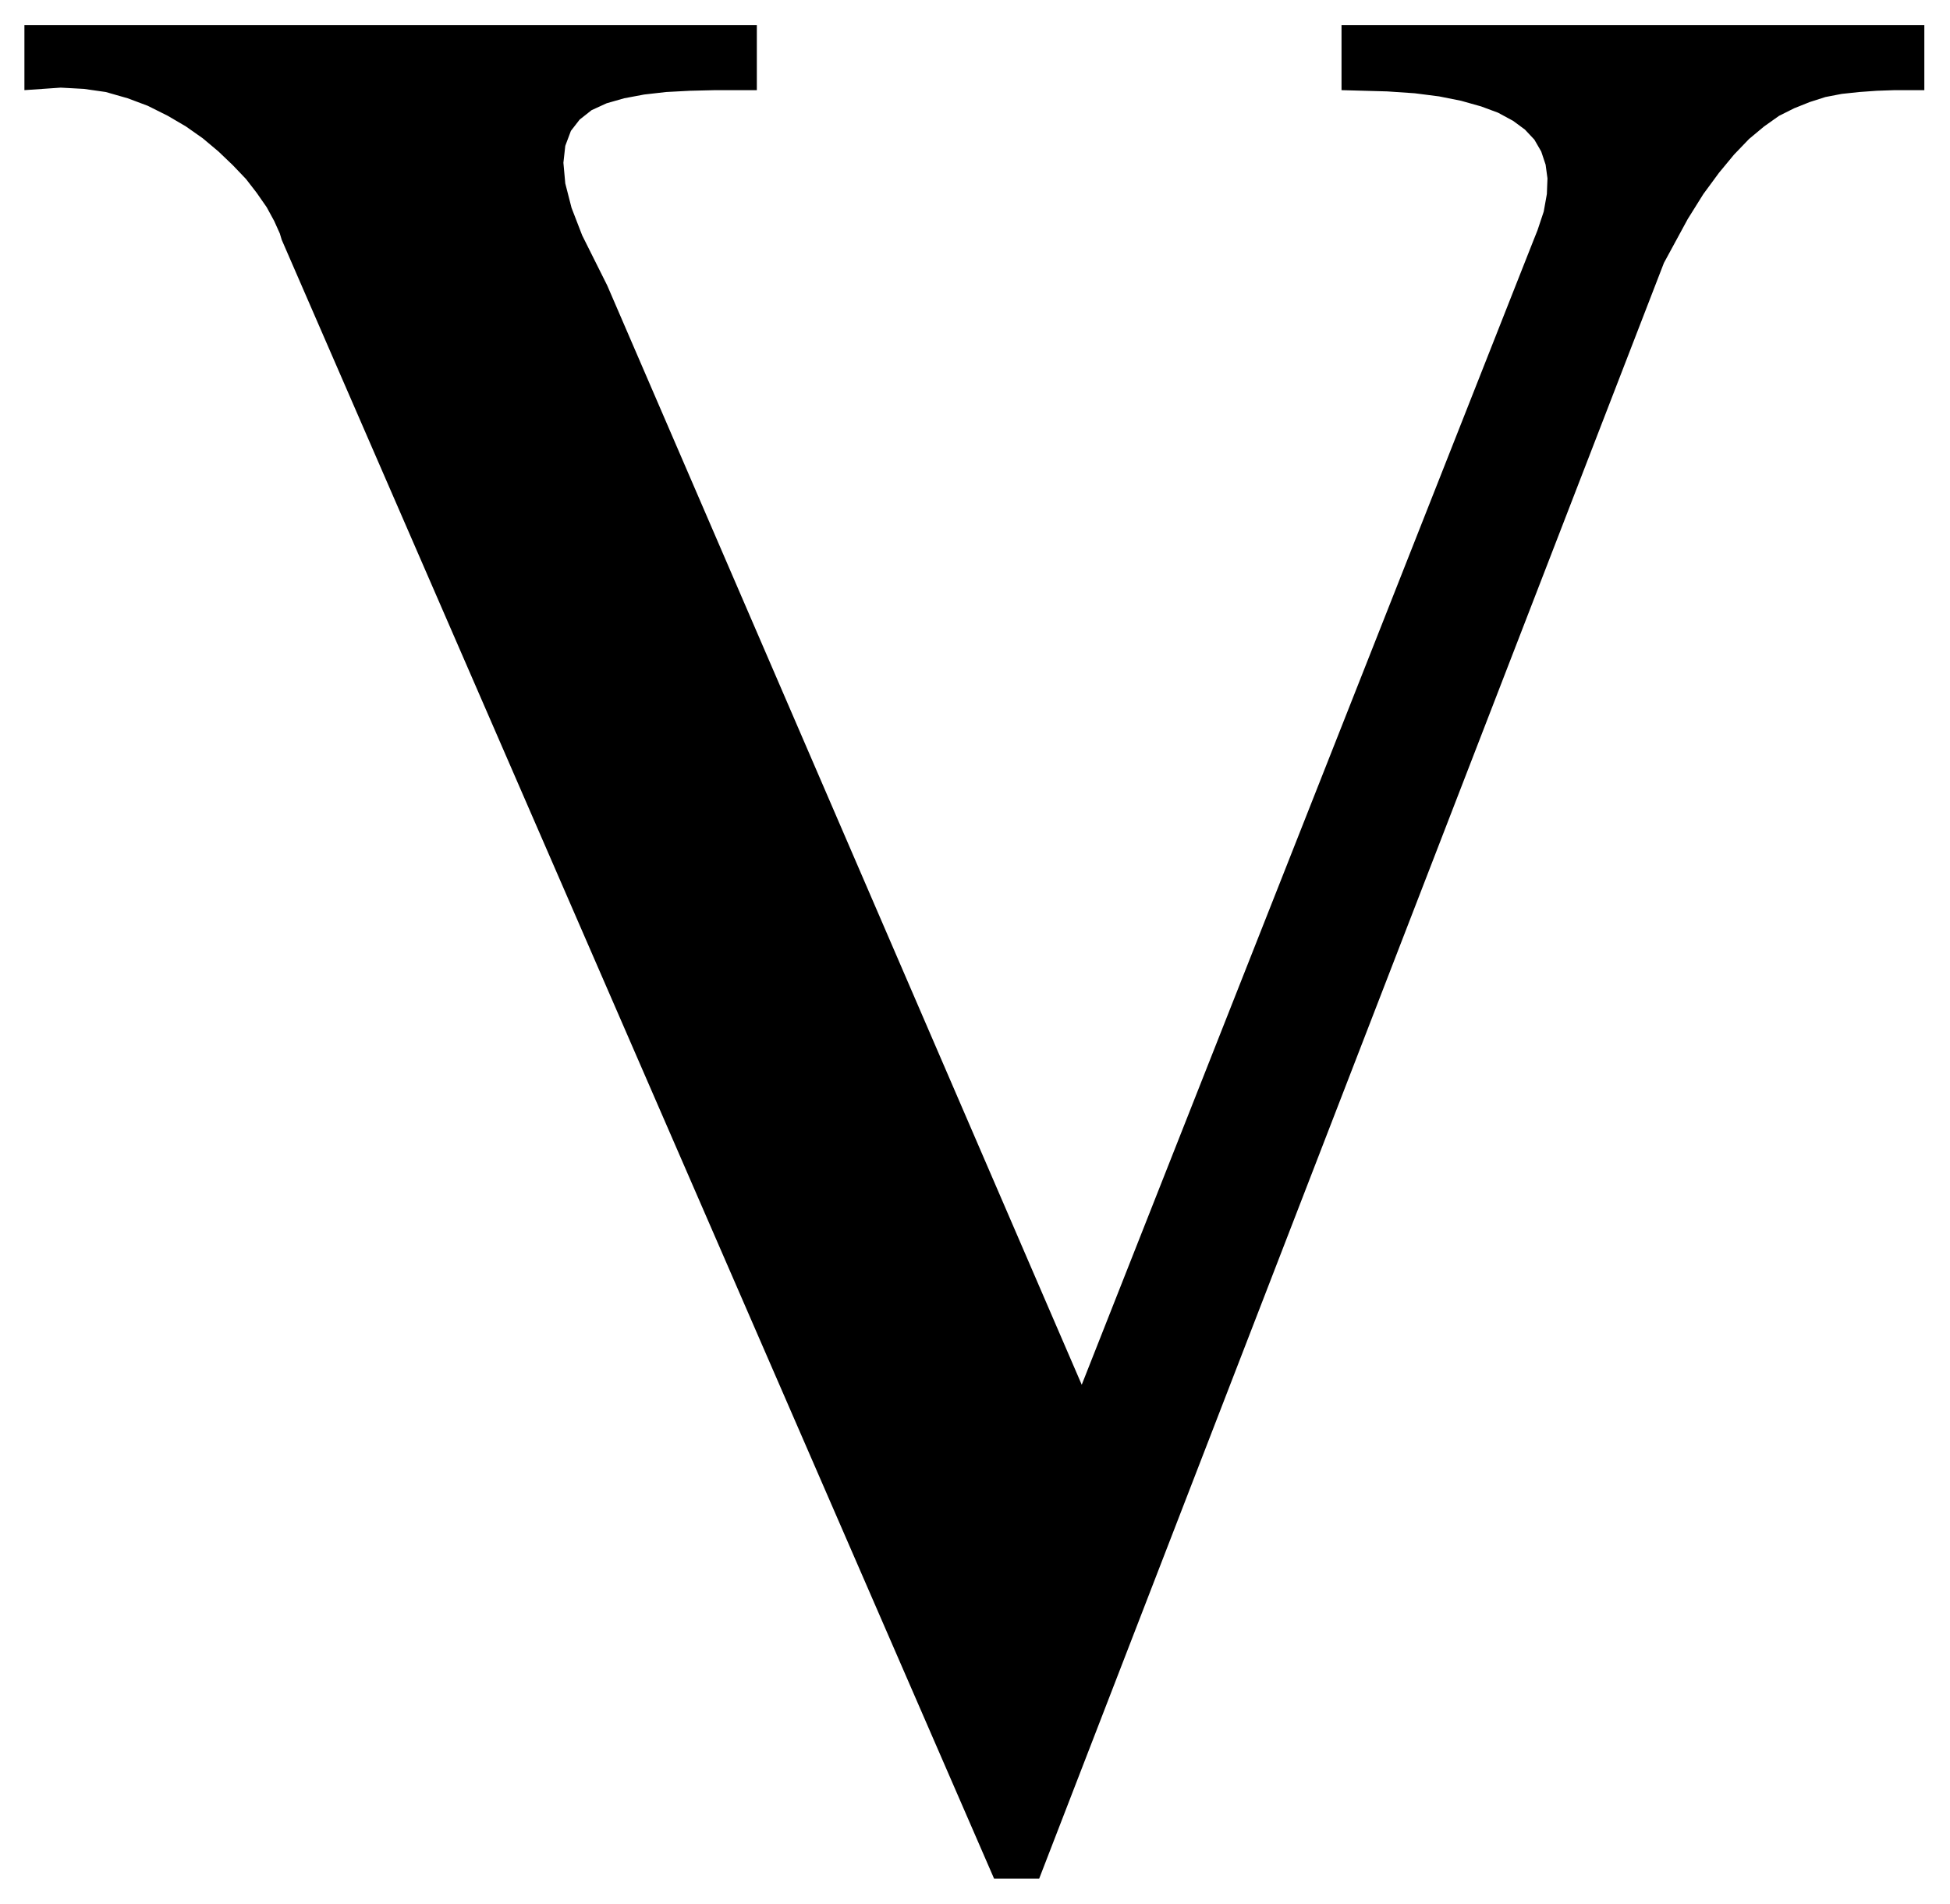
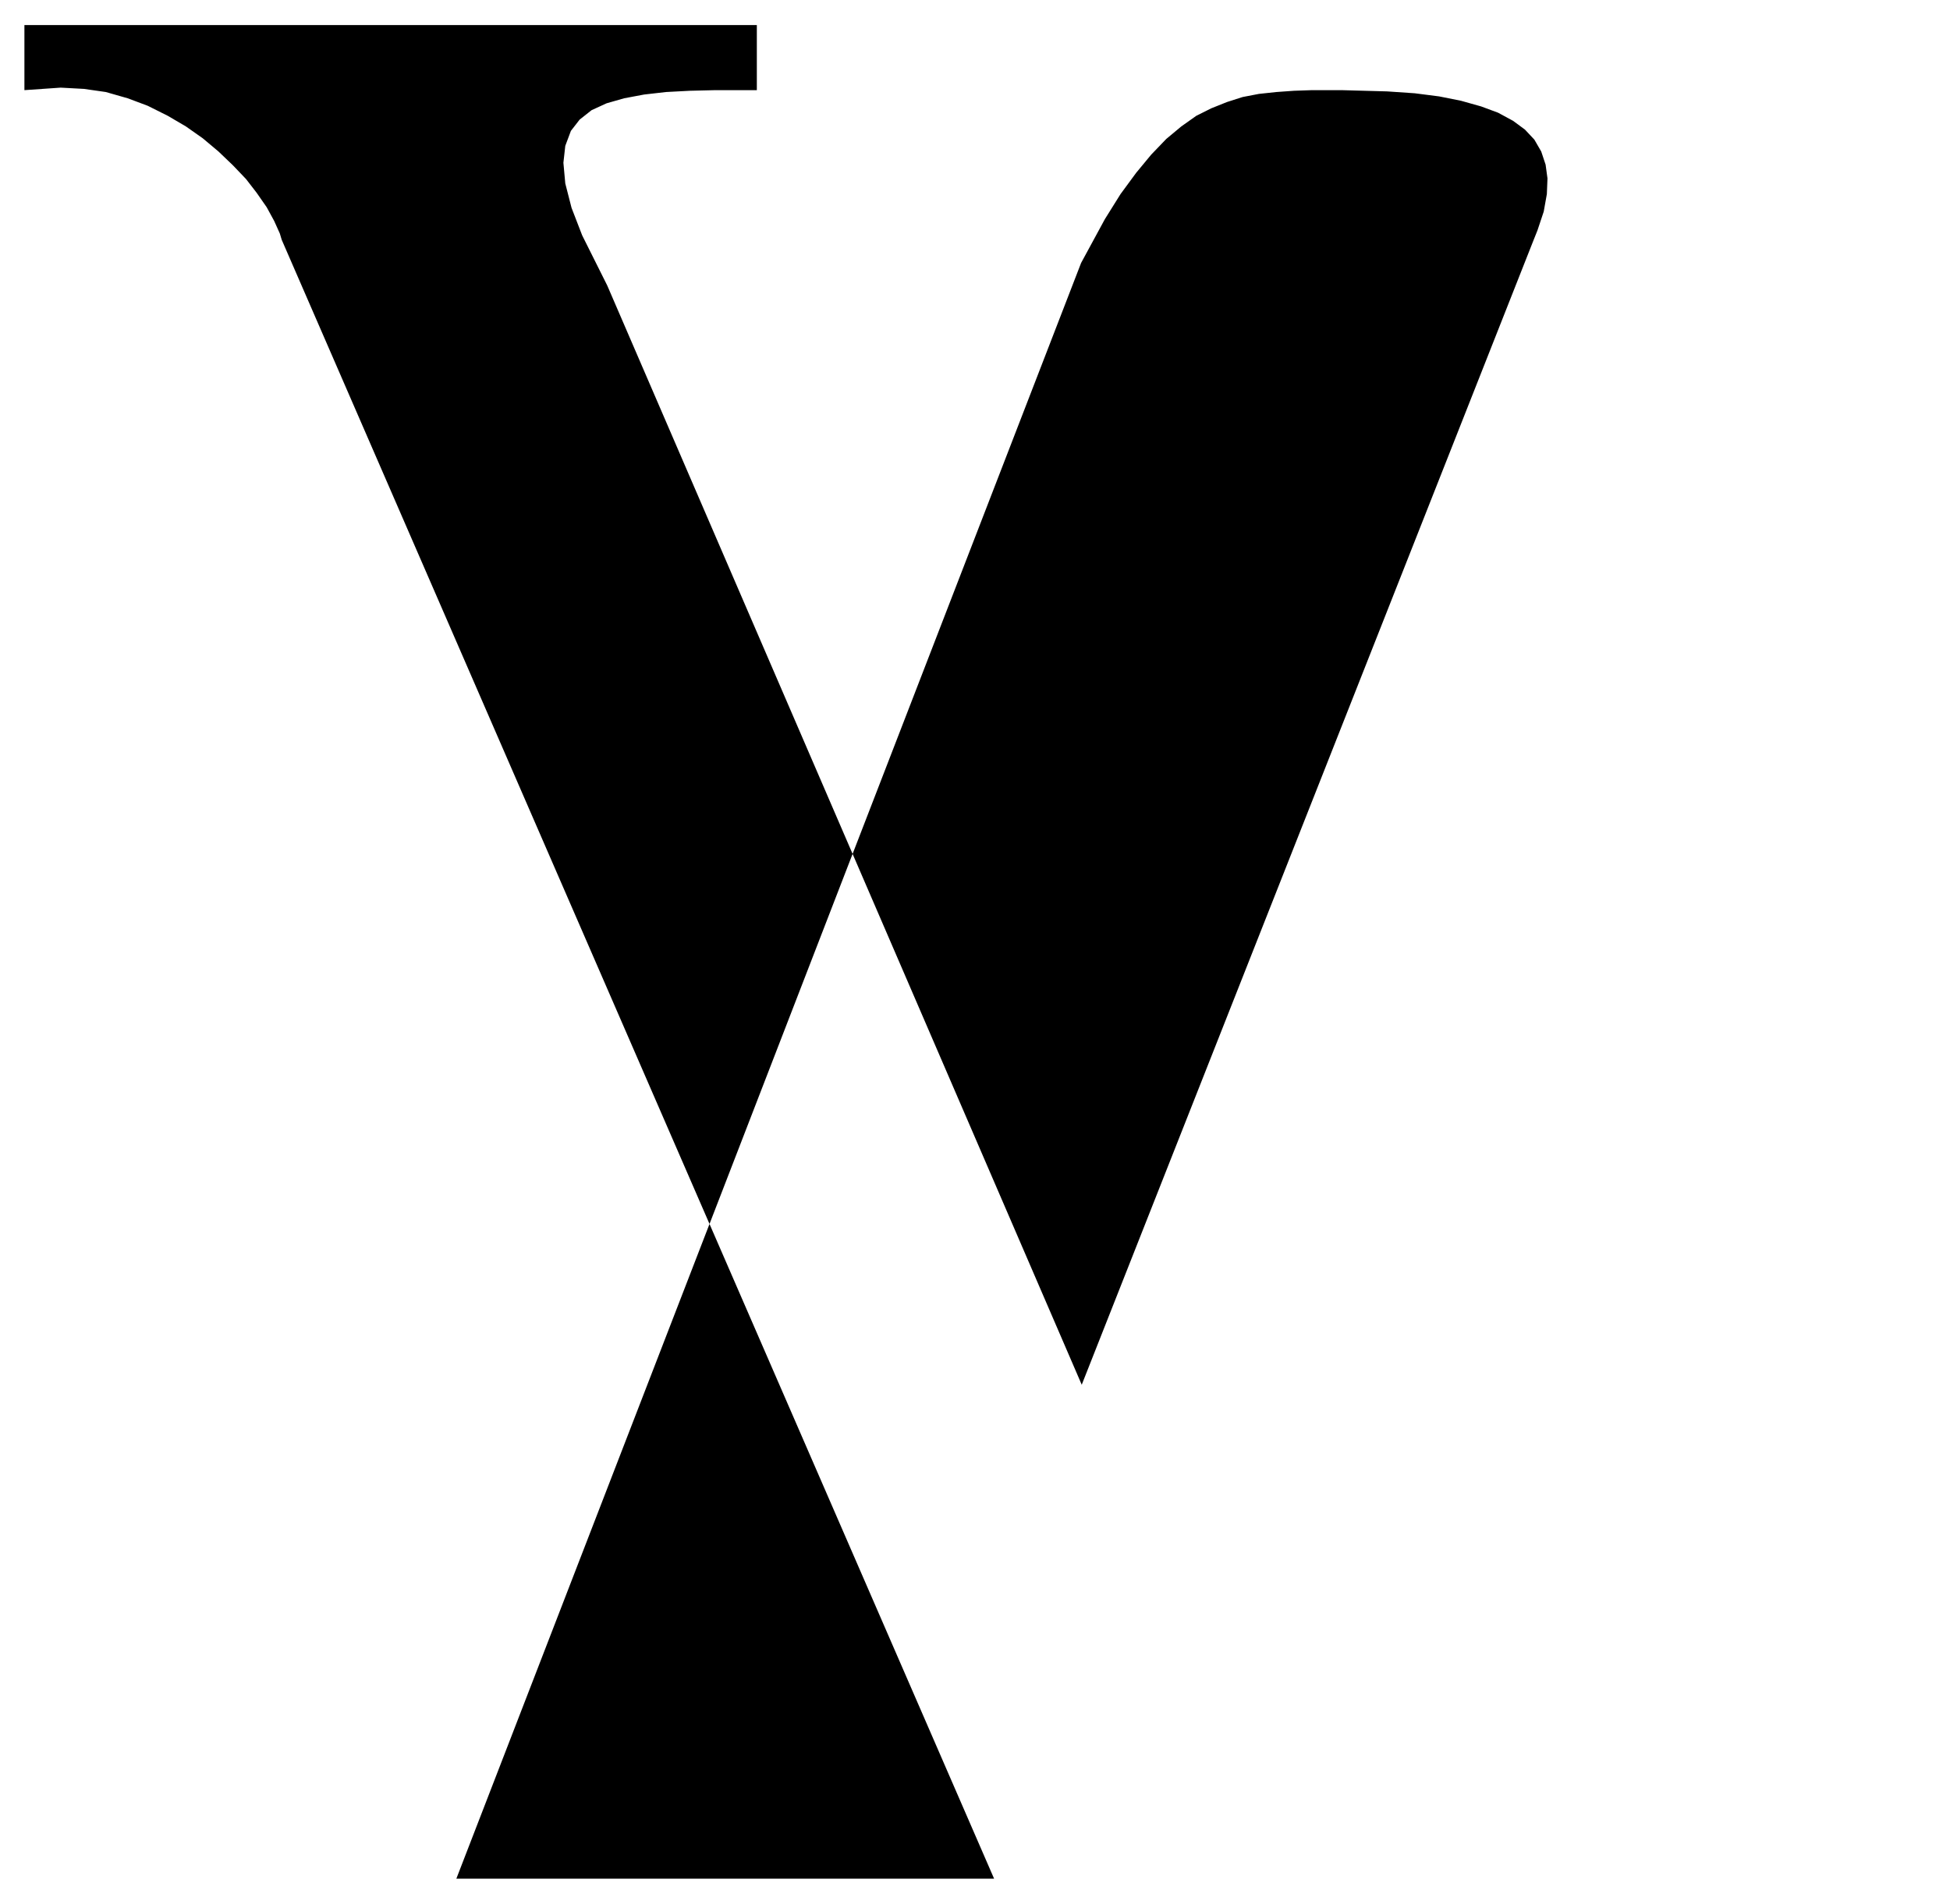
<svg xmlns="http://www.w3.org/2000/svg" width="493.465" height="481.743" fill-rule="evenodd" stroke-linecap="round" preserveAspectRatio="none" viewBox="0 0 3115 3041">
  <style>.brush0{fill:#fff}.pen0{stroke:#000;stroke-width:1;stroke-linejoin:round}</style>
-   <path d="M1588 3001 450 383l-3-10-9-20-12-22-16-23-17-22-21-22-23-22-25-21-27-19-29-17-32-16-32-12-35-10-35-5-37-2-58 4V40h1170v104h-66l-41 1-38 2-35 4-32 6-28 8-24 11-19 15-14 18-9 24-3 27 3 33 10 39 17 44 40 80 758 1756 722-1829 6-15 10-30 5-28 1-25-3-22-7-21-11-19-15-16-19-14-24-13-27-10-32-9-35-7-39-5-44-3-73-2V40h931v104h-47l-29 1-28 2-28 3-26 5-25 8-25 10-24 12-24 17-24 20-24 25-24 29-25 34-25 40-38 70-998 2581h-72z" style="stroke:none;fill:#000" />
+   <path d="M1588 3001 450 383l-3-10-9-20-12-22-16-23-17-22-21-22-23-22-25-21-27-19-29-17-32-16-32-12-35-10-35-5-37-2-58 4V40h1170v104h-66l-41 1-38 2-35 4-32 6-28 8-24 11-19 15-14 18-9 24-3 27 3 33 10 39 17 44 40 80 758 1756 722-1829 6-15 10-30 5-28 1-25-3-22-7-21-11-19-15-16-19-14-24-13-27-10-32-9-35-7-39-5-44-3-73-2V40v104h-47l-29 1-28 2-28 3-26 5-25 8-25 10-24 12-24 17-24 20-24 25-24 29-25 34-25 40-38 70-998 2581h-72z" style="stroke:none;fill:#000" />
</svg>